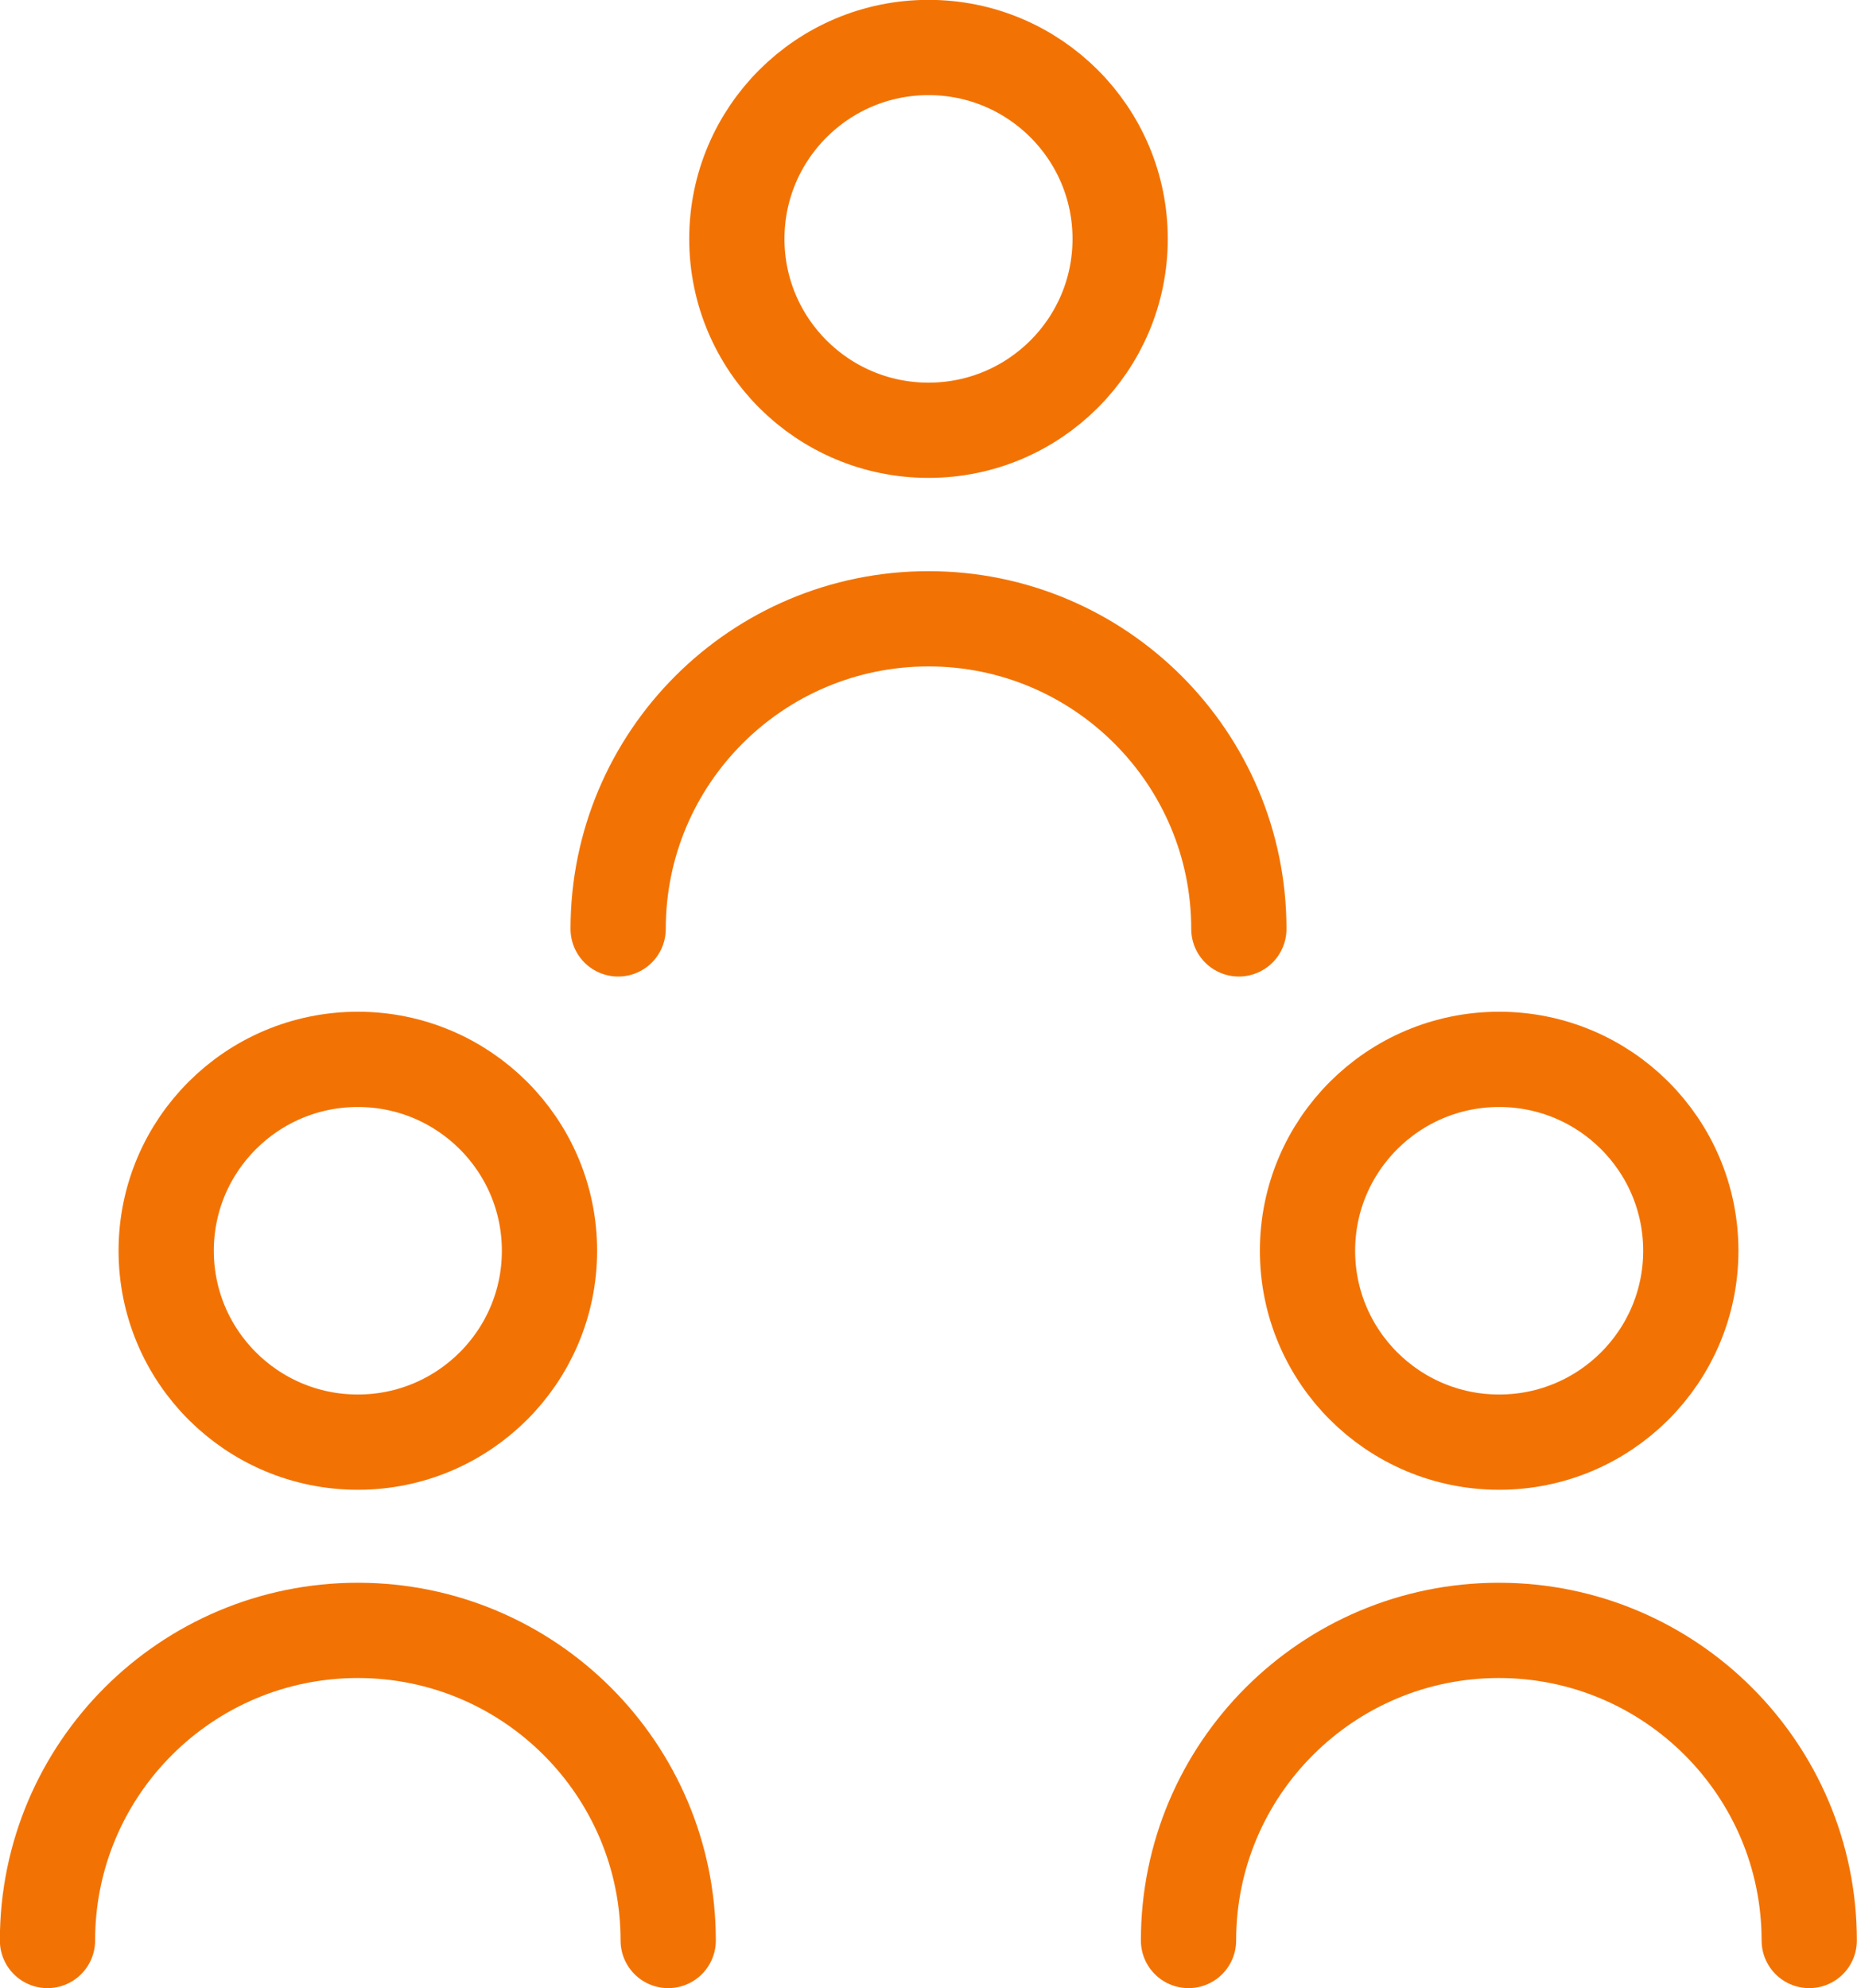
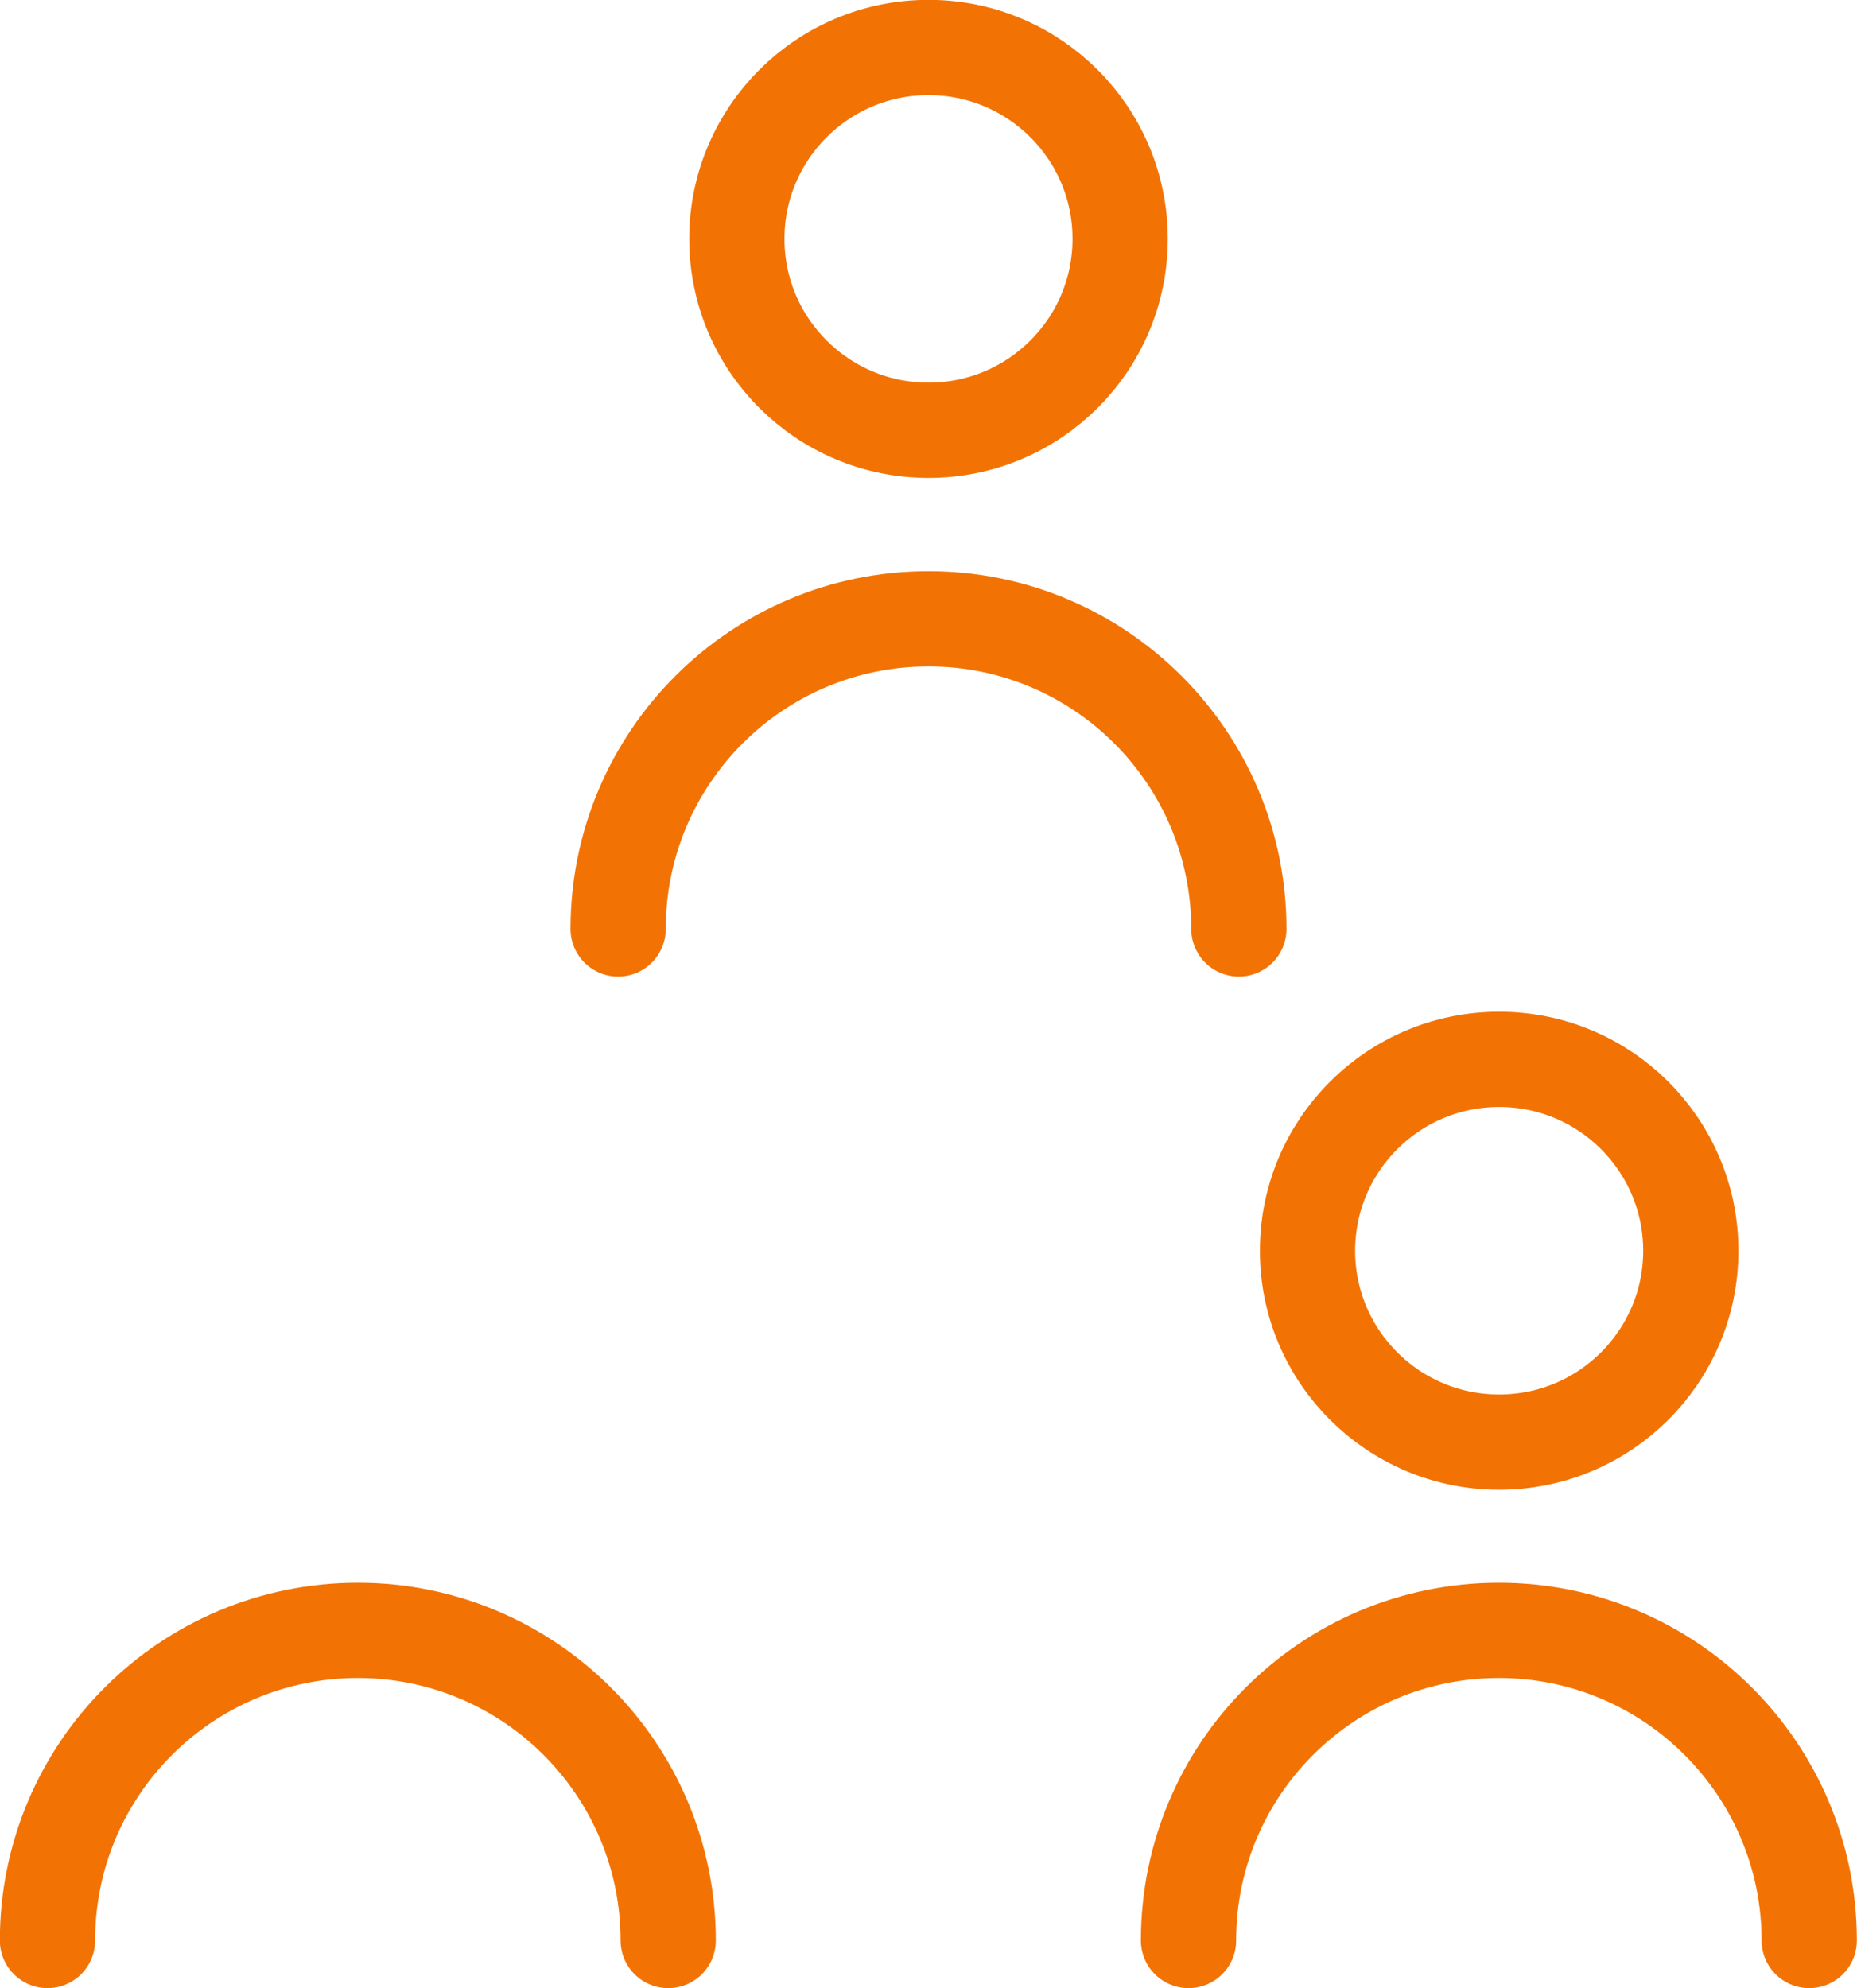
<svg xmlns="http://www.w3.org/2000/svg" width="64.92" height="69.5" viewBox="0 0 64.92 69.5">
  <g>
    <ellipse cx="32.46" cy="8.35" rx="6.7" ry="6.69" fill="none" stroke="#f27304" stroke-linecap="round" stroke-linejoin="round" stroke-width="3.33" />
    <path d="M43.31,32.47c0-5.98-4.86-10.84-10.85-10.84h0c-5.99,0-10.85,4.85-10.85,10.84" fill="none" stroke="#f27304" stroke-linecap="round" stroke-linejoin="round" stroke-width="3.33" />
-     <ellipse cx="12.51" cy="43.72" rx="6.7" ry="6.69" fill="none" stroke="#f27304" stroke-linecap="round" stroke-linejoin="round" stroke-width="3.33" />
    <path d="M23.36,67.83c0-5.98-4.86-10.84-10.85-10.84h0c-5.99,0-10.85,4.85-10.85,10.84" fill="none" stroke="#f27304" stroke-linecap="round" stroke-linejoin="round" stroke-width="3.33" />
    <ellipse cx="52.41" cy="43.72" rx="6.7" ry="6.69" fill="none" stroke="#f27304" stroke-linecap="round" stroke-linejoin="round" stroke-width="3.33" />
-     <path d="M63.25,67.83c0-5.98-4.86-10.84-10.85-10.84h0c-5.99,0-10.85,4.85-10.85,10.84" fill="none" stroke="#f27304" stroke-linecap="round" stroke-linejoin="round" stroke-width="3.33" />
+     <path d="M63.25,67.83c0-5.98-4.86-10.84-10.85-10.84c-5.99,0-10.85,4.85-10.85,10.84" fill="none" stroke="#f27304" stroke-linecap="round" stroke-linejoin="round" stroke-width="3.33" />
  </g>
</svg>